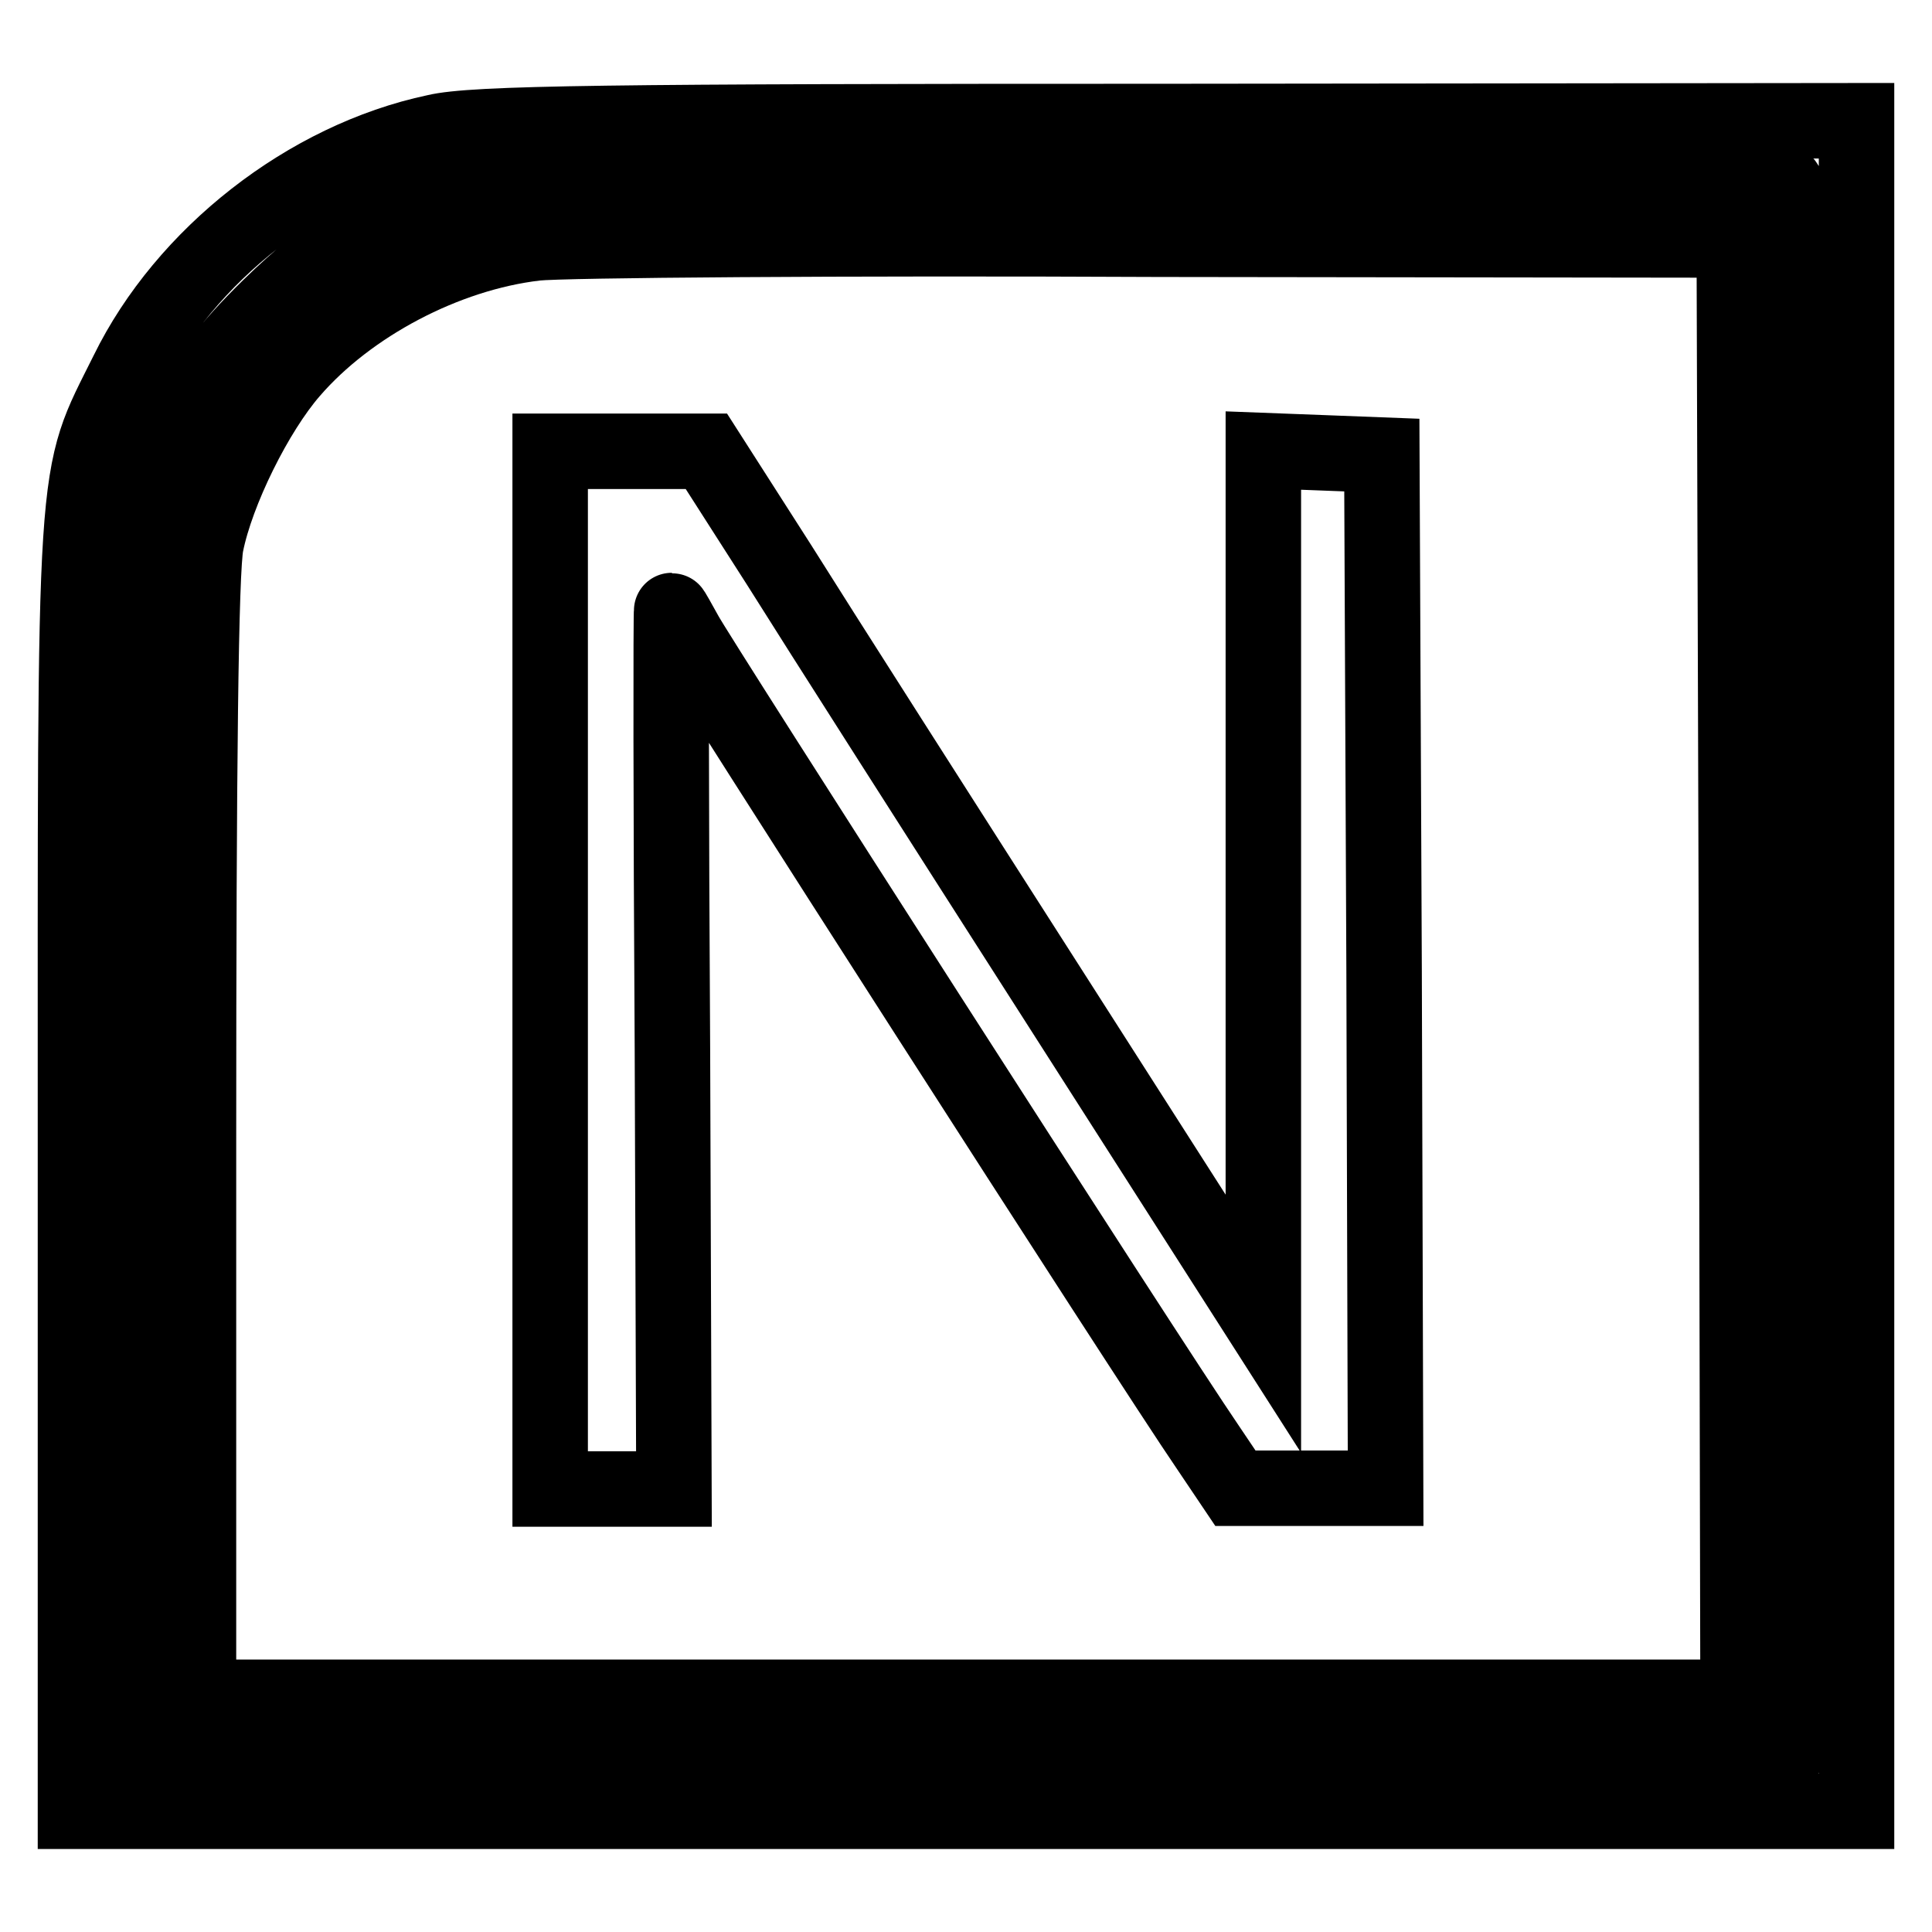
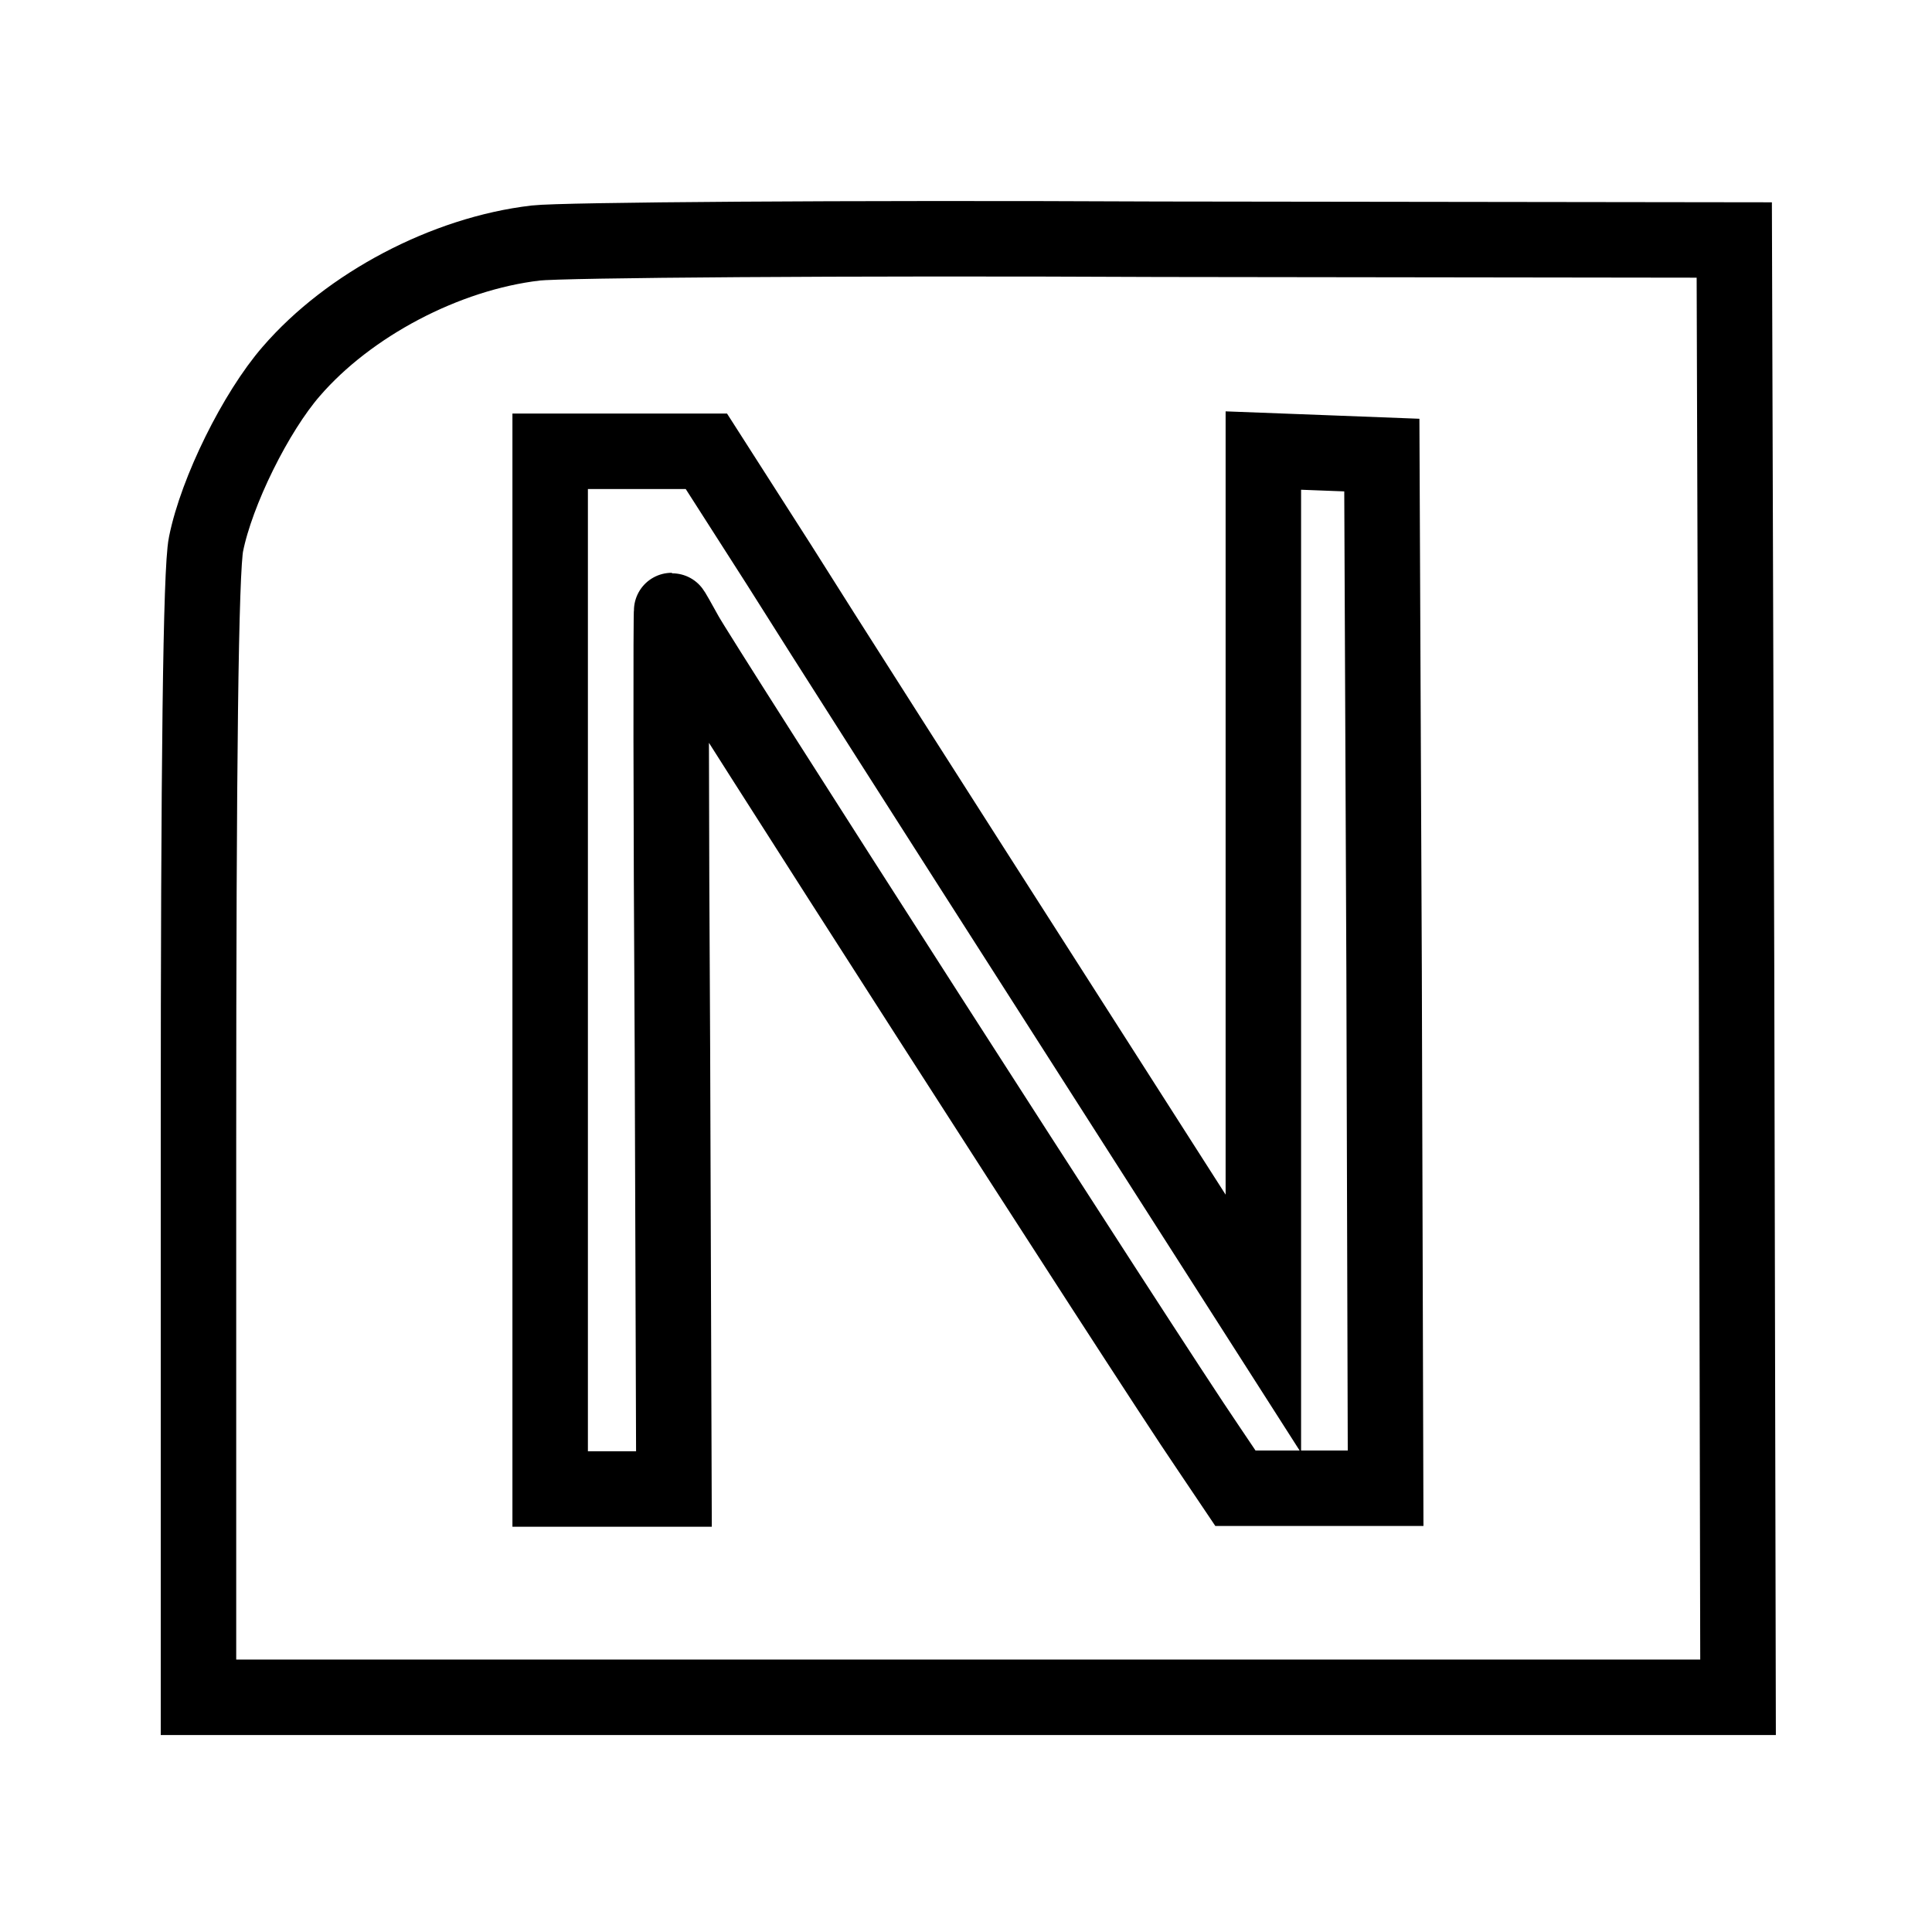
<svg xmlns="http://www.w3.org/2000/svg" version="1.1" x="0px" y="0px" viewBox="0 0 256 256" enable-background="new 0 0 256 256" xml:space="preserve">
  <g>
    <g>
-       <path stroke-width="10" fill-opacity="0" stroke="#000000" d="M57.7,17.5c-17,3.6-33.2,16.3-40.8,31.8C9.6,64,10,58.9,10,154.4V240h118h118V128V16l-91.1,0.1  C80.9,16.1,62.7,16.3,57.7,17.5z M236.4,24.2c1.3,0.6,1.5,10.6,1.5,103.7c0,79-0.3,103.5-1.1,104.3c-0.9,0.9-26.4,1.1-109.2,1.1  c-105.7,0-108,0-109-1.8c-0.7-1.2-1-27.3-1-78c0-85.3-0.1-83.5,6.8-97.5c3.1-6.3,5.6-9.7,11.3-15.3c8.2-8,14.5-11.8,24.9-15  l7.2-2.1h83.6C197.3,23.6,235.5,23.9,236.4,24.2z" />
      <path stroke-width="10" fill-opacity="0" stroke="#000000" d="M71,32.2c-12,1.4-24.8,8.2-32.4,17c-4.7,5.4-9.9,15.9-11.3,22.9c-0.7,3.4-1,29-1,78.9v73.9h102h102  l-0.2-96.6l-0.3-96.5l-76.3-0.1C111.6,31.5,74.5,31.8,71,32.2z M103.2,74.8c5.2,8.3,21.8,34.3,36.9,57.9l27.3,42.7v-57.8V59.7  l7.9,0.3l7.8,0.3l0.3,68.4l0.2,68.5h-10h-9.9l-3.7-5.5c-7.8-11.4-67.7-104.8-69.2-107.7c-0.9-1.6-1.7-3.1-1.8-3.1  c-0.1,0-0.1,26.1,0.1,58.2l0.2,58.2H81h-8.1v-68.7V59.8h10.4h10.3L103.2,74.8z" />
    </g>
  </g>
</svg>